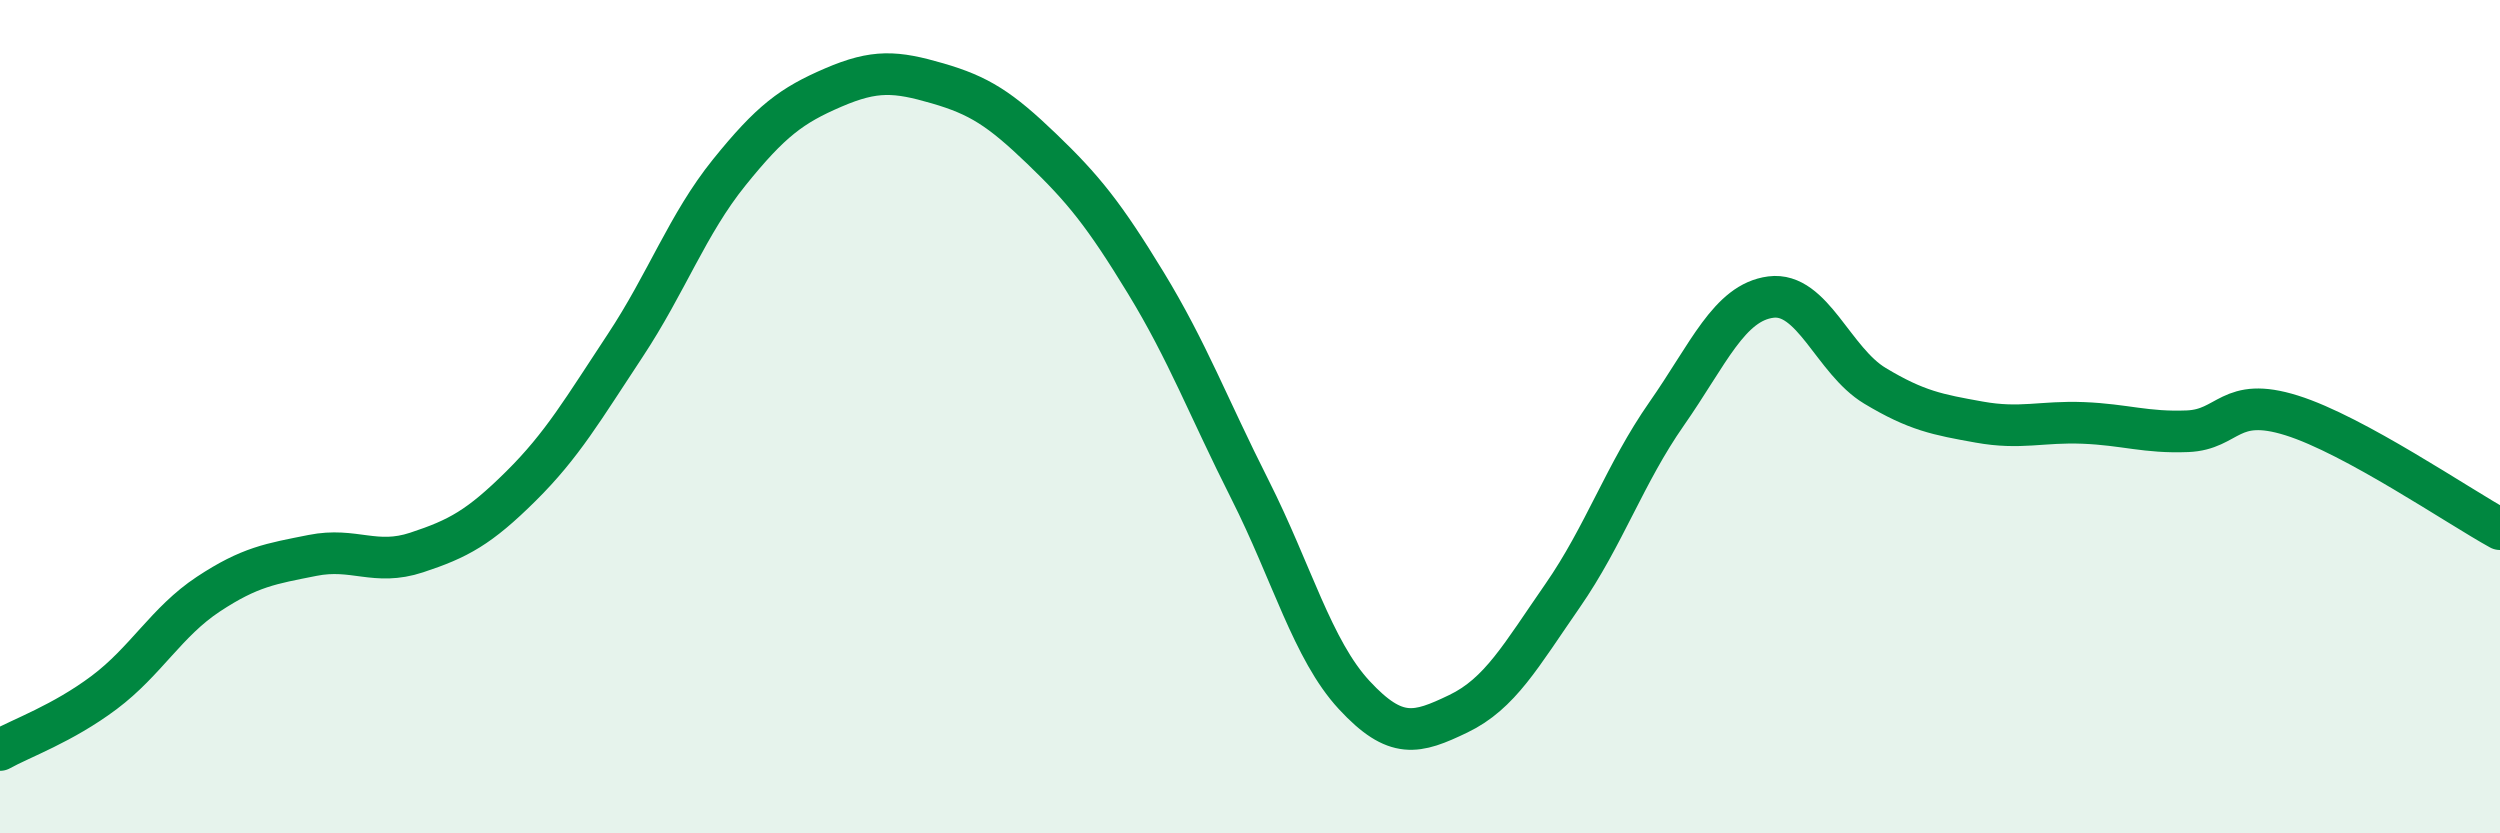
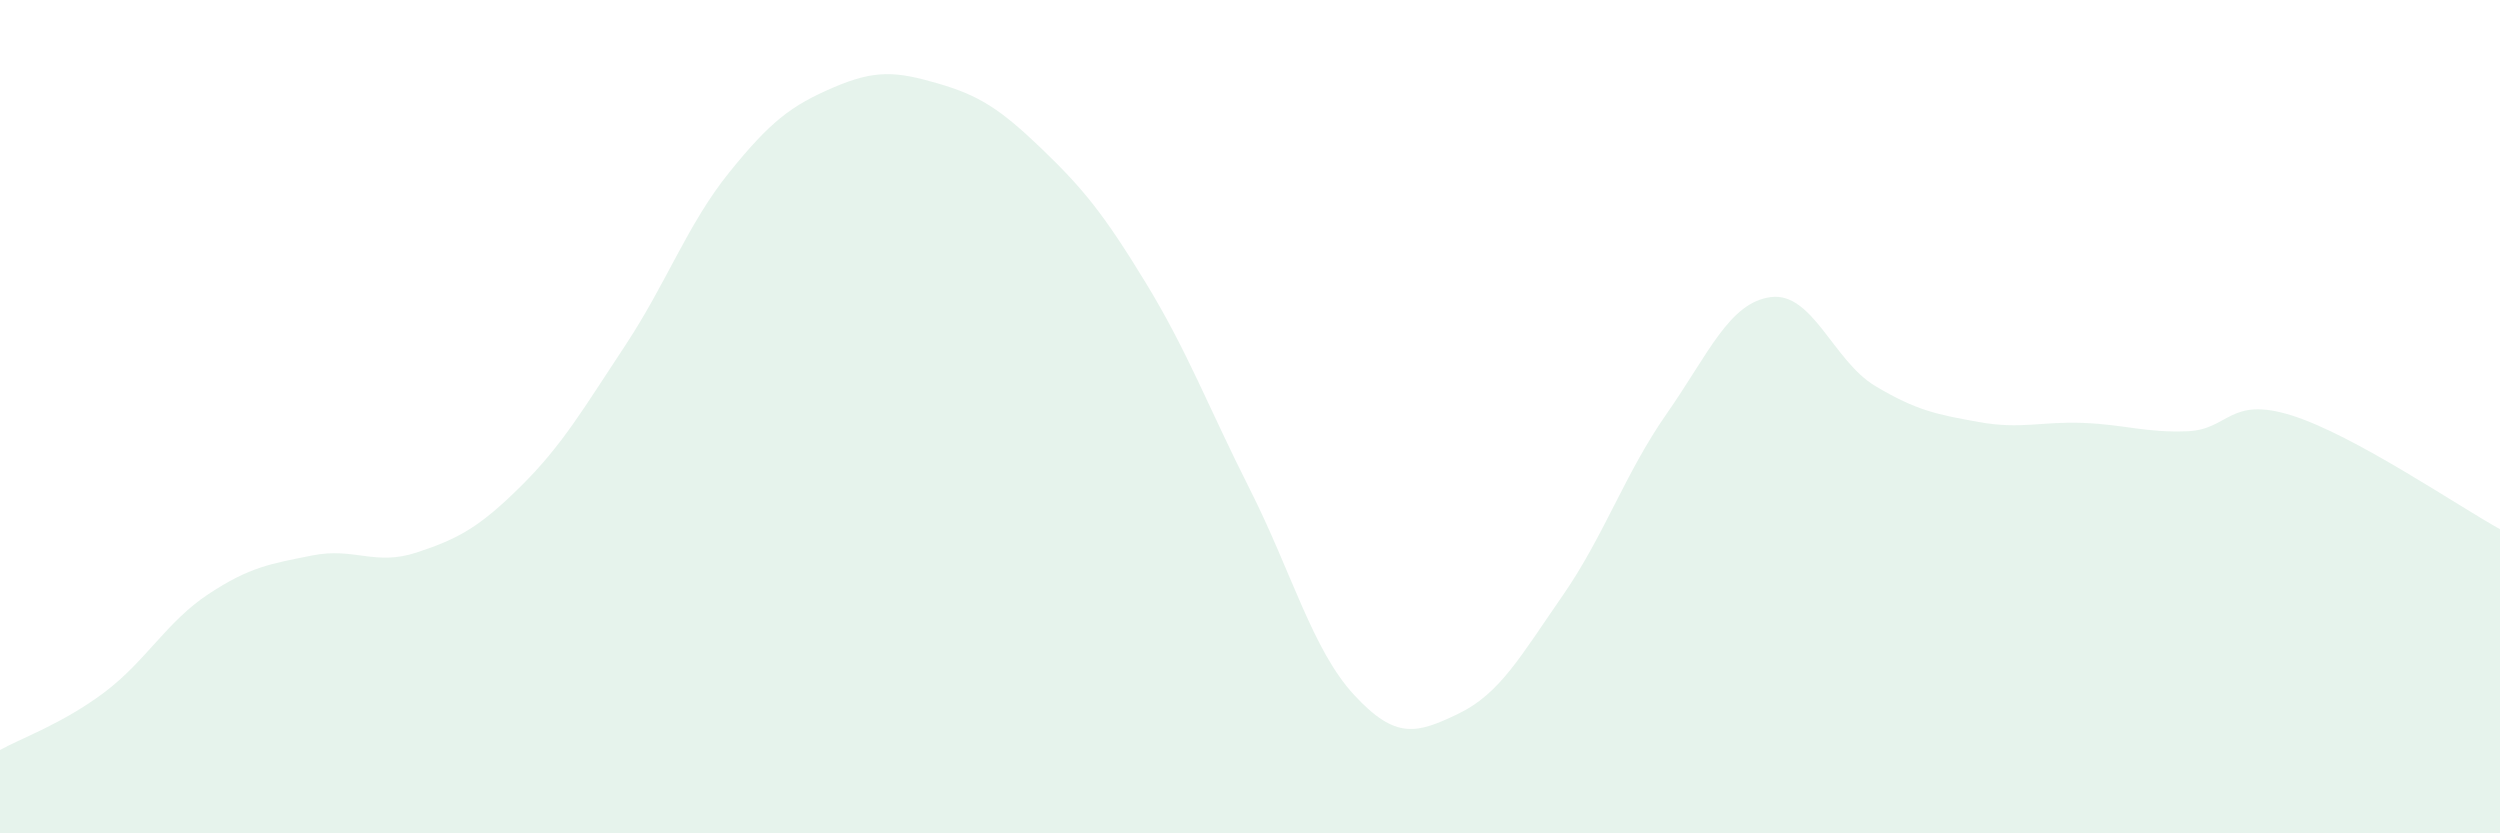
<svg xmlns="http://www.w3.org/2000/svg" width="60" height="20" viewBox="0 0 60 20">
  <path d="M 0,18 C 0.5,17.72 1.5,17.37 2.5,16.62 C 3.5,15.87 4,14.92 5,14.26 C 6,13.6 6.5,13.53 7.5,13.33 C 8.5,13.13 9,13.59 10,13.26 C 11,12.93 11.5,12.66 12.5,11.67 C 13.5,10.68 14,9.81 15,8.3 C 16,6.79 16.5,5.38 17.5,4.14 C 18.5,2.9 19,2.53 20,2.1 C 21,1.67 21.5,1.71 22.5,2 C 23.5,2.29 24,2.61 25,3.57 C 26,4.53 26.5,5.15 27.5,6.79 C 28.5,8.43 29,9.77 30,11.75 C 31,13.73 31.5,15.6 32.5,16.68 C 33.5,17.76 34,17.61 35,17.13 C 36,16.65 36.5,15.74 37.5,14.3 C 38.5,12.86 39,11.36 40,9.93 C 41,8.5 41.5,7.26 42.5,7.13 C 43.5,7 44,8.66 45,9.26 C 46,9.86 46.5,9.95 47.5,10.13 C 48.5,10.31 49,10.11 50,10.15 C 51,10.19 51.5,10.39 52.5,10.35 C 53.5,10.31 53.5,9.5 55,9.97 C 56.5,10.44 59,12.15 60,12.7L60 20L0 20Z" fill="#008740" opacity="0.1" stroke-linecap="round" stroke-linejoin="round" />
-   <path d="M 0,18 C 0.5,17.72 1.5,17.37 2.5,16.62 C 3.5,15.87 4,14.92 5,14.26 C 6,13.6 6.5,13.53 7.5,13.33 C 8.5,13.13 9,13.59 10,13.26 C 11,12.93 11.5,12.66 12.5,11.67 C 13.5,10.68 14,9.81 15,8.3 C 16,6.79 16.5,5.38 17.5,4.14 C 18.5,2.9 19,2.53 20,2.1 C 21,1.67 21.5,1.71 22.5,2 C 23.5,2.29 24,2.61 25,3.57 C 26,4.53 26.5,5.15 27.5,6.79 C 28.5,8.43 29,9.77 30,11.75 C 31,13.73 31.5,15.6 32.5,16.68 C 33.5,17.76 34,17.61 35,17.13 C 36,16.65 36.5,15.74 37.5,14.3 C 38.5,12.86 39,11.36 40,9.93 C 41,8.5 41.5,7.26 42.5,7.13 C 43.5,7 44,8.66 45,9.26 C 46,9.86 46.5,9.95 47.5,10.13 C 48.5,10.31 49,10.11 50,10.15 C 51,10.19 51.5,10.39 52.5,10.35 C 53.5,10.31 53.5,9.5 55,9.97 C 56.5,10.44 59,12.15 60,12.7" stroke="#008740" stroke-width="1" fill="none" stroke-linecap="round" stroke-linejoin="round" />
</svg>